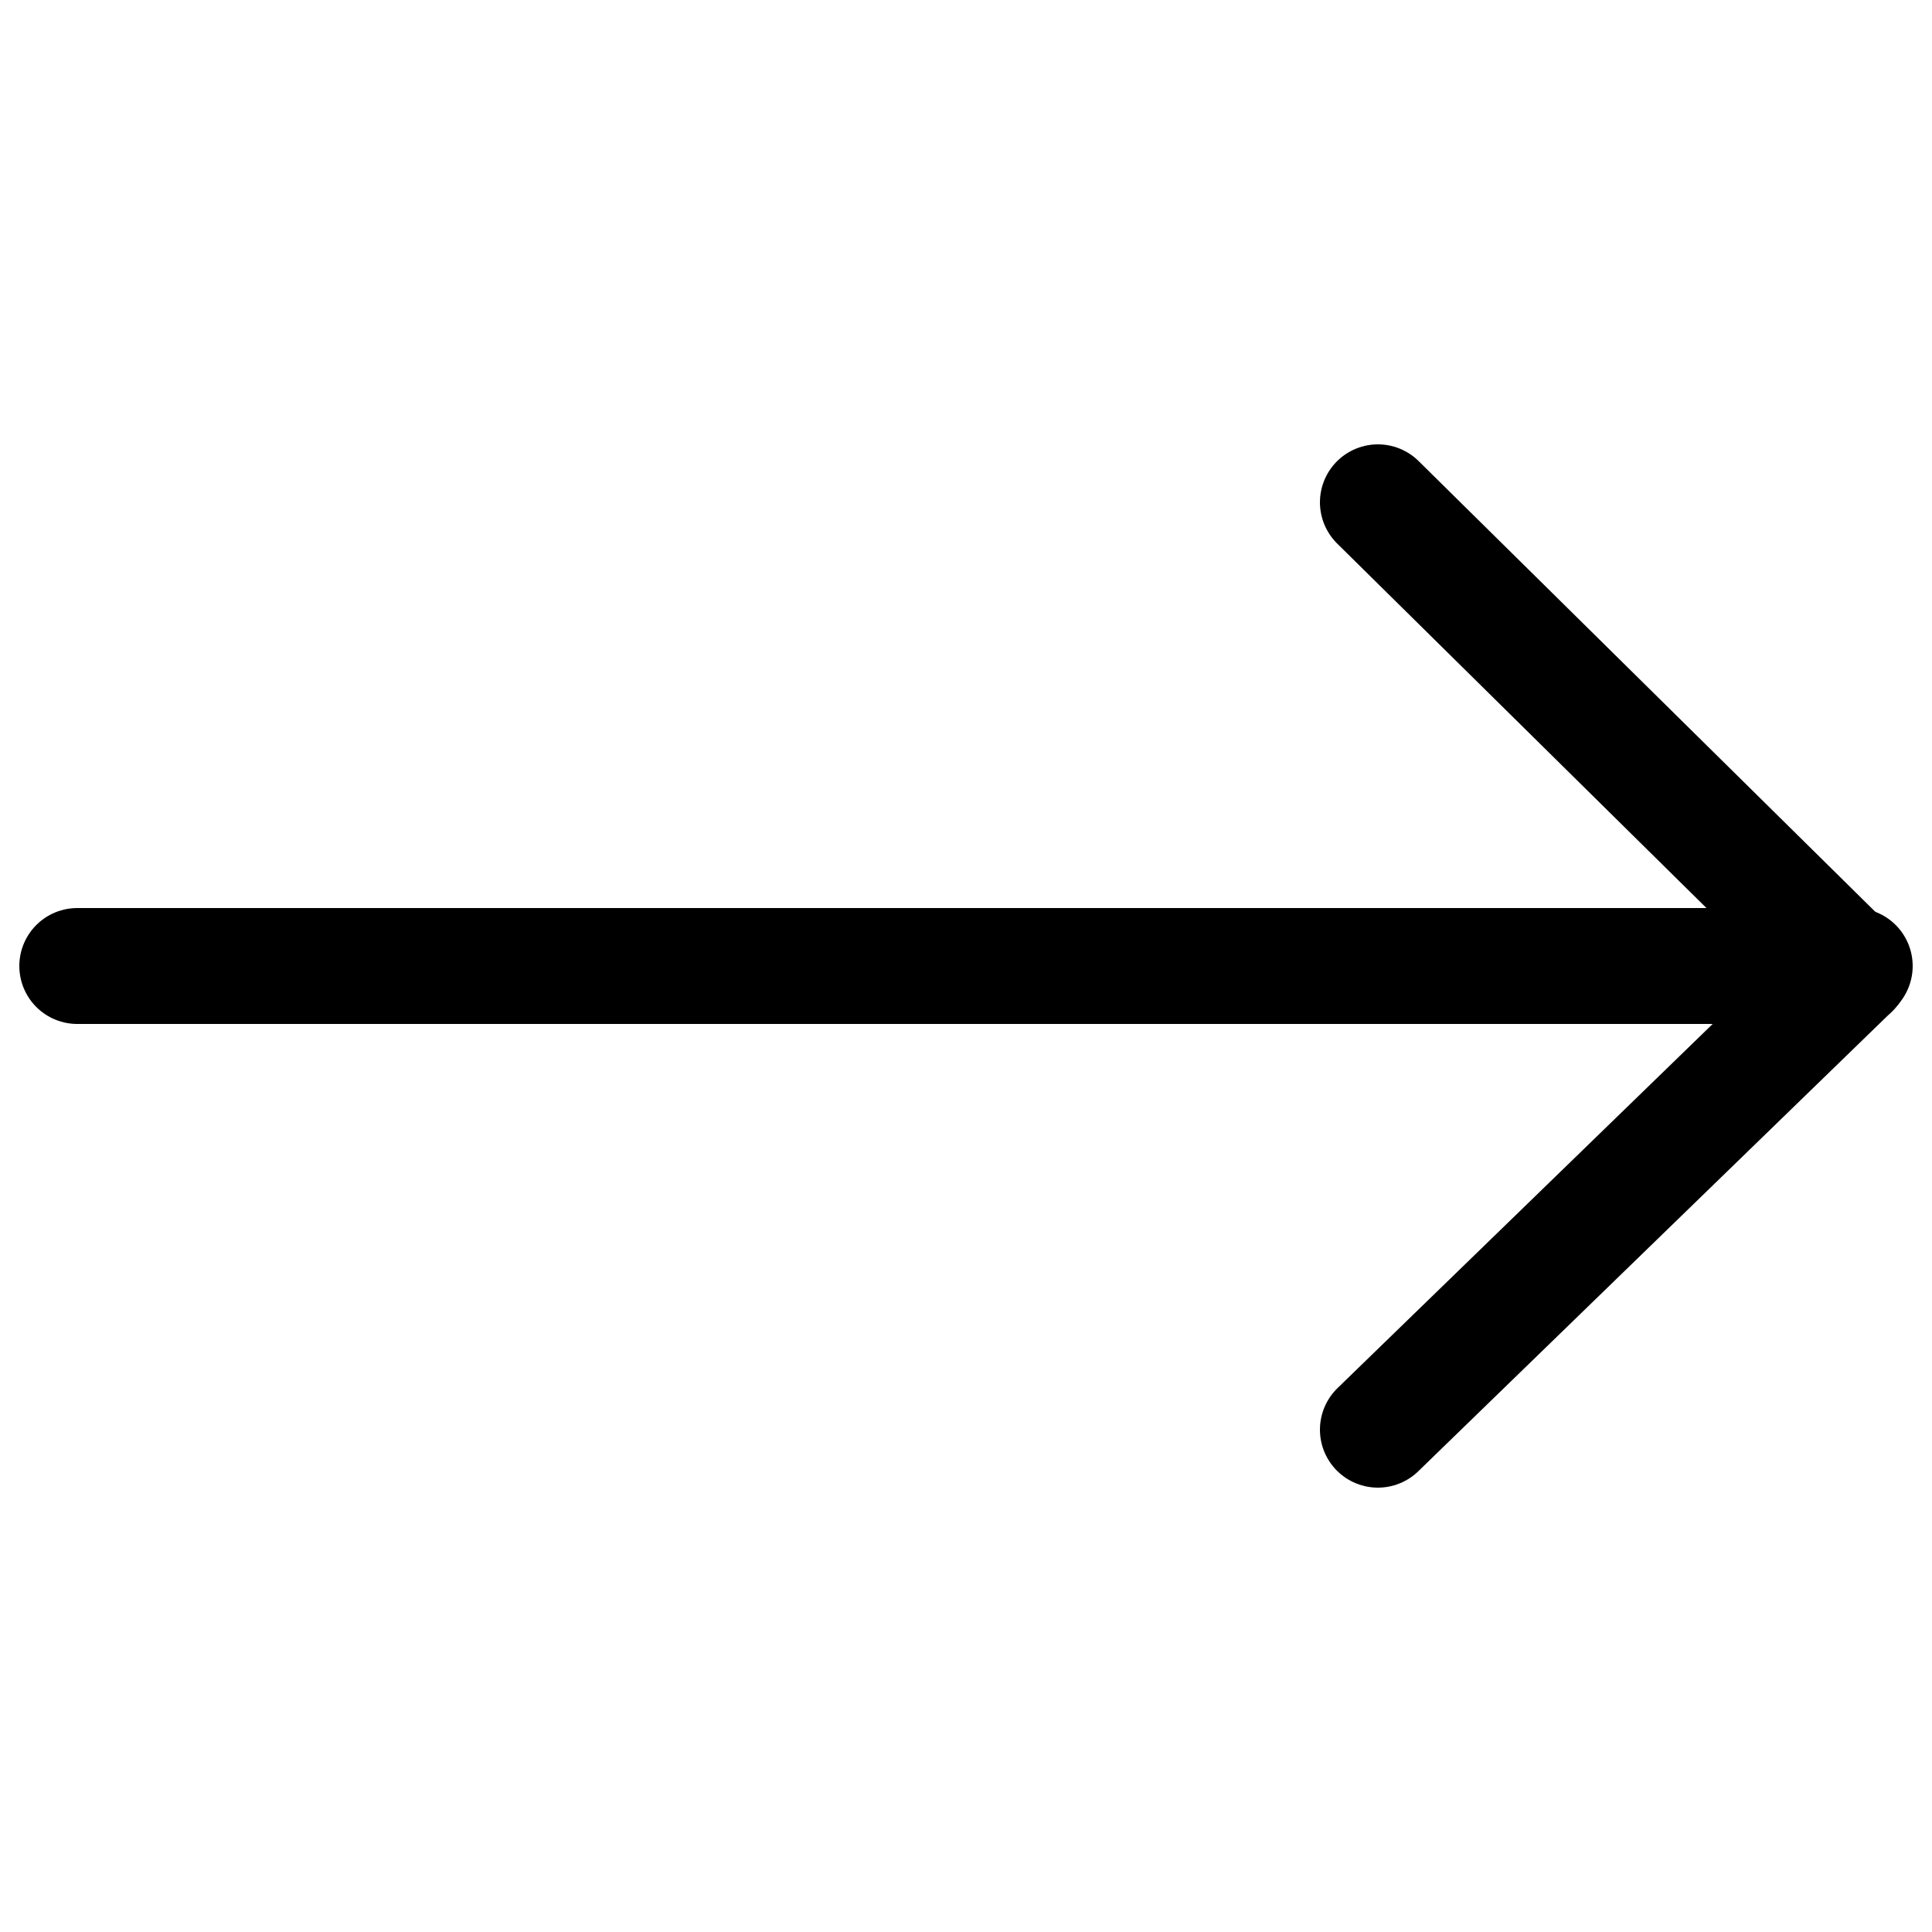
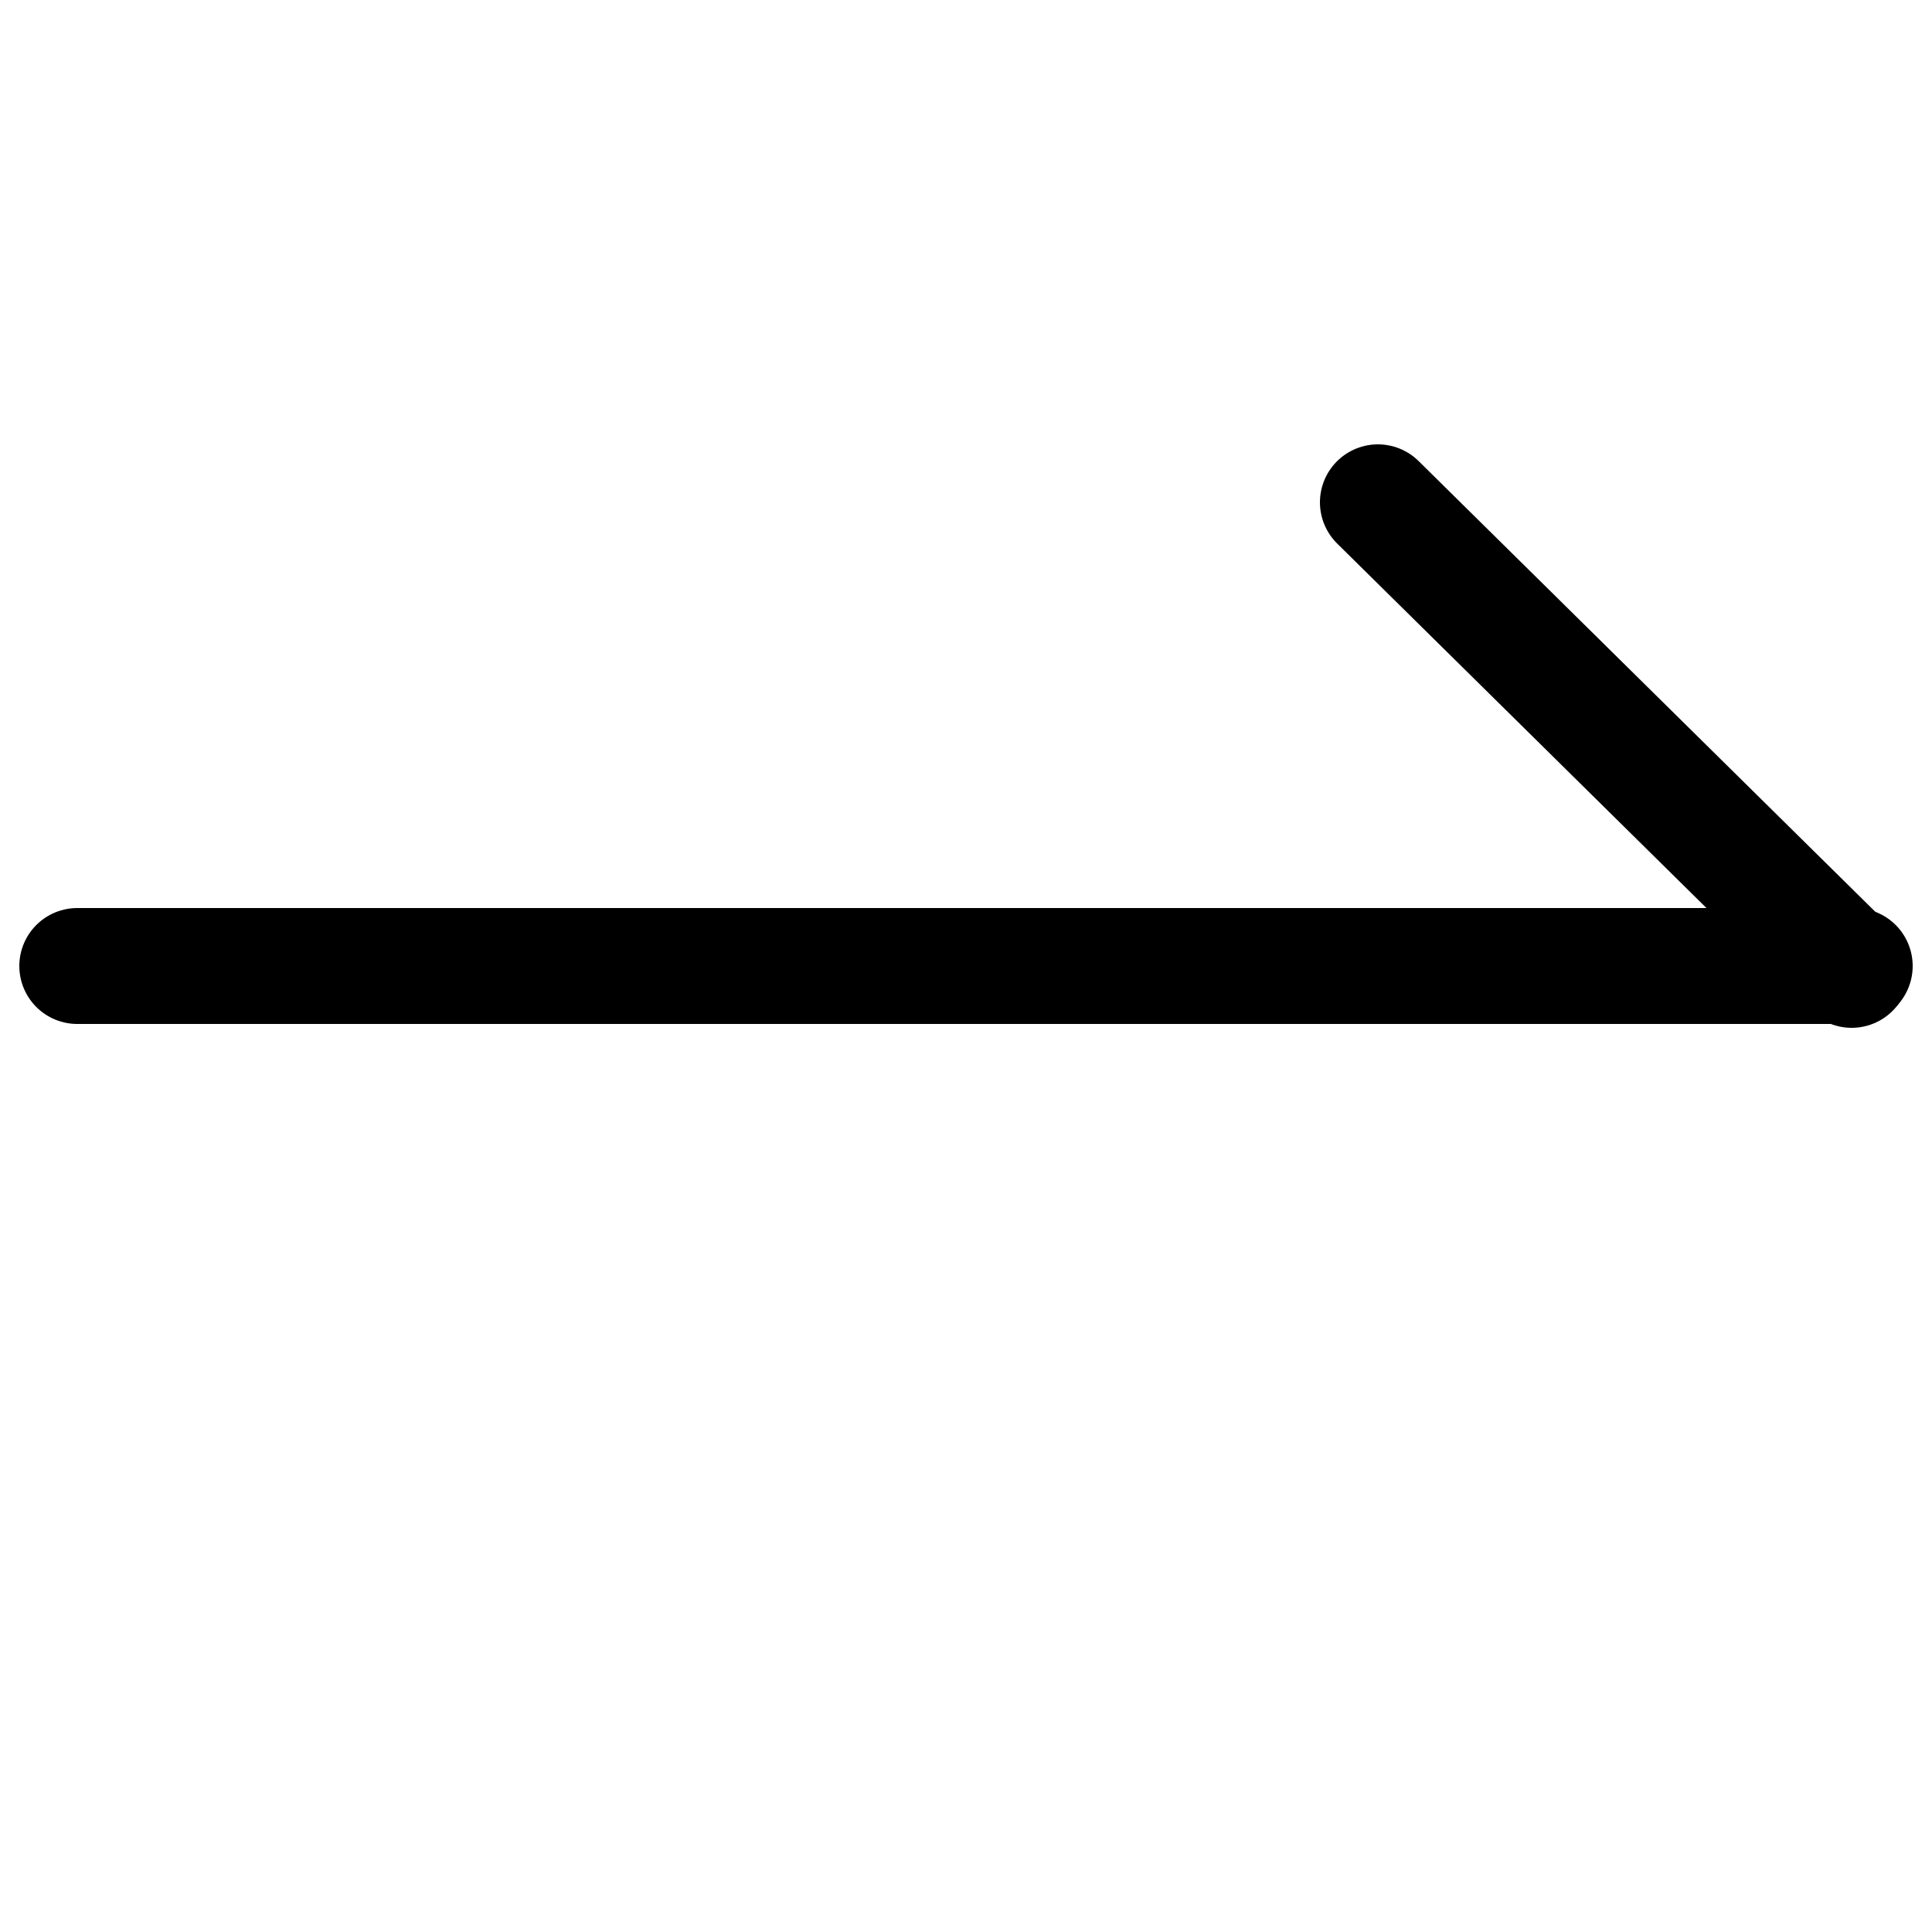
<svg xmlns="http://www.w3.org/2000/svg" id="Layer_1_copy" data-name="Layer 1 copy" viewBox="0 0 50 50">
  <defs>
    <style>.cls-1{fill:none;stroke:#000;stroke-linecap:round;stroke-linejoin:round;stroke-width:3px;}</style>
  </defs>
  <g id="Icon">
    <line class="cls-1" x1="47.92" y1="25.1" x2="35.66" y2="13" />
    <line class="cls-1" x1="2" y1="25" x2="48" y2="25" />
-     <line class="cls-1" x1="47.92" y1="25.1" x2="35.66" y2="37" />
  </g>
</svg>